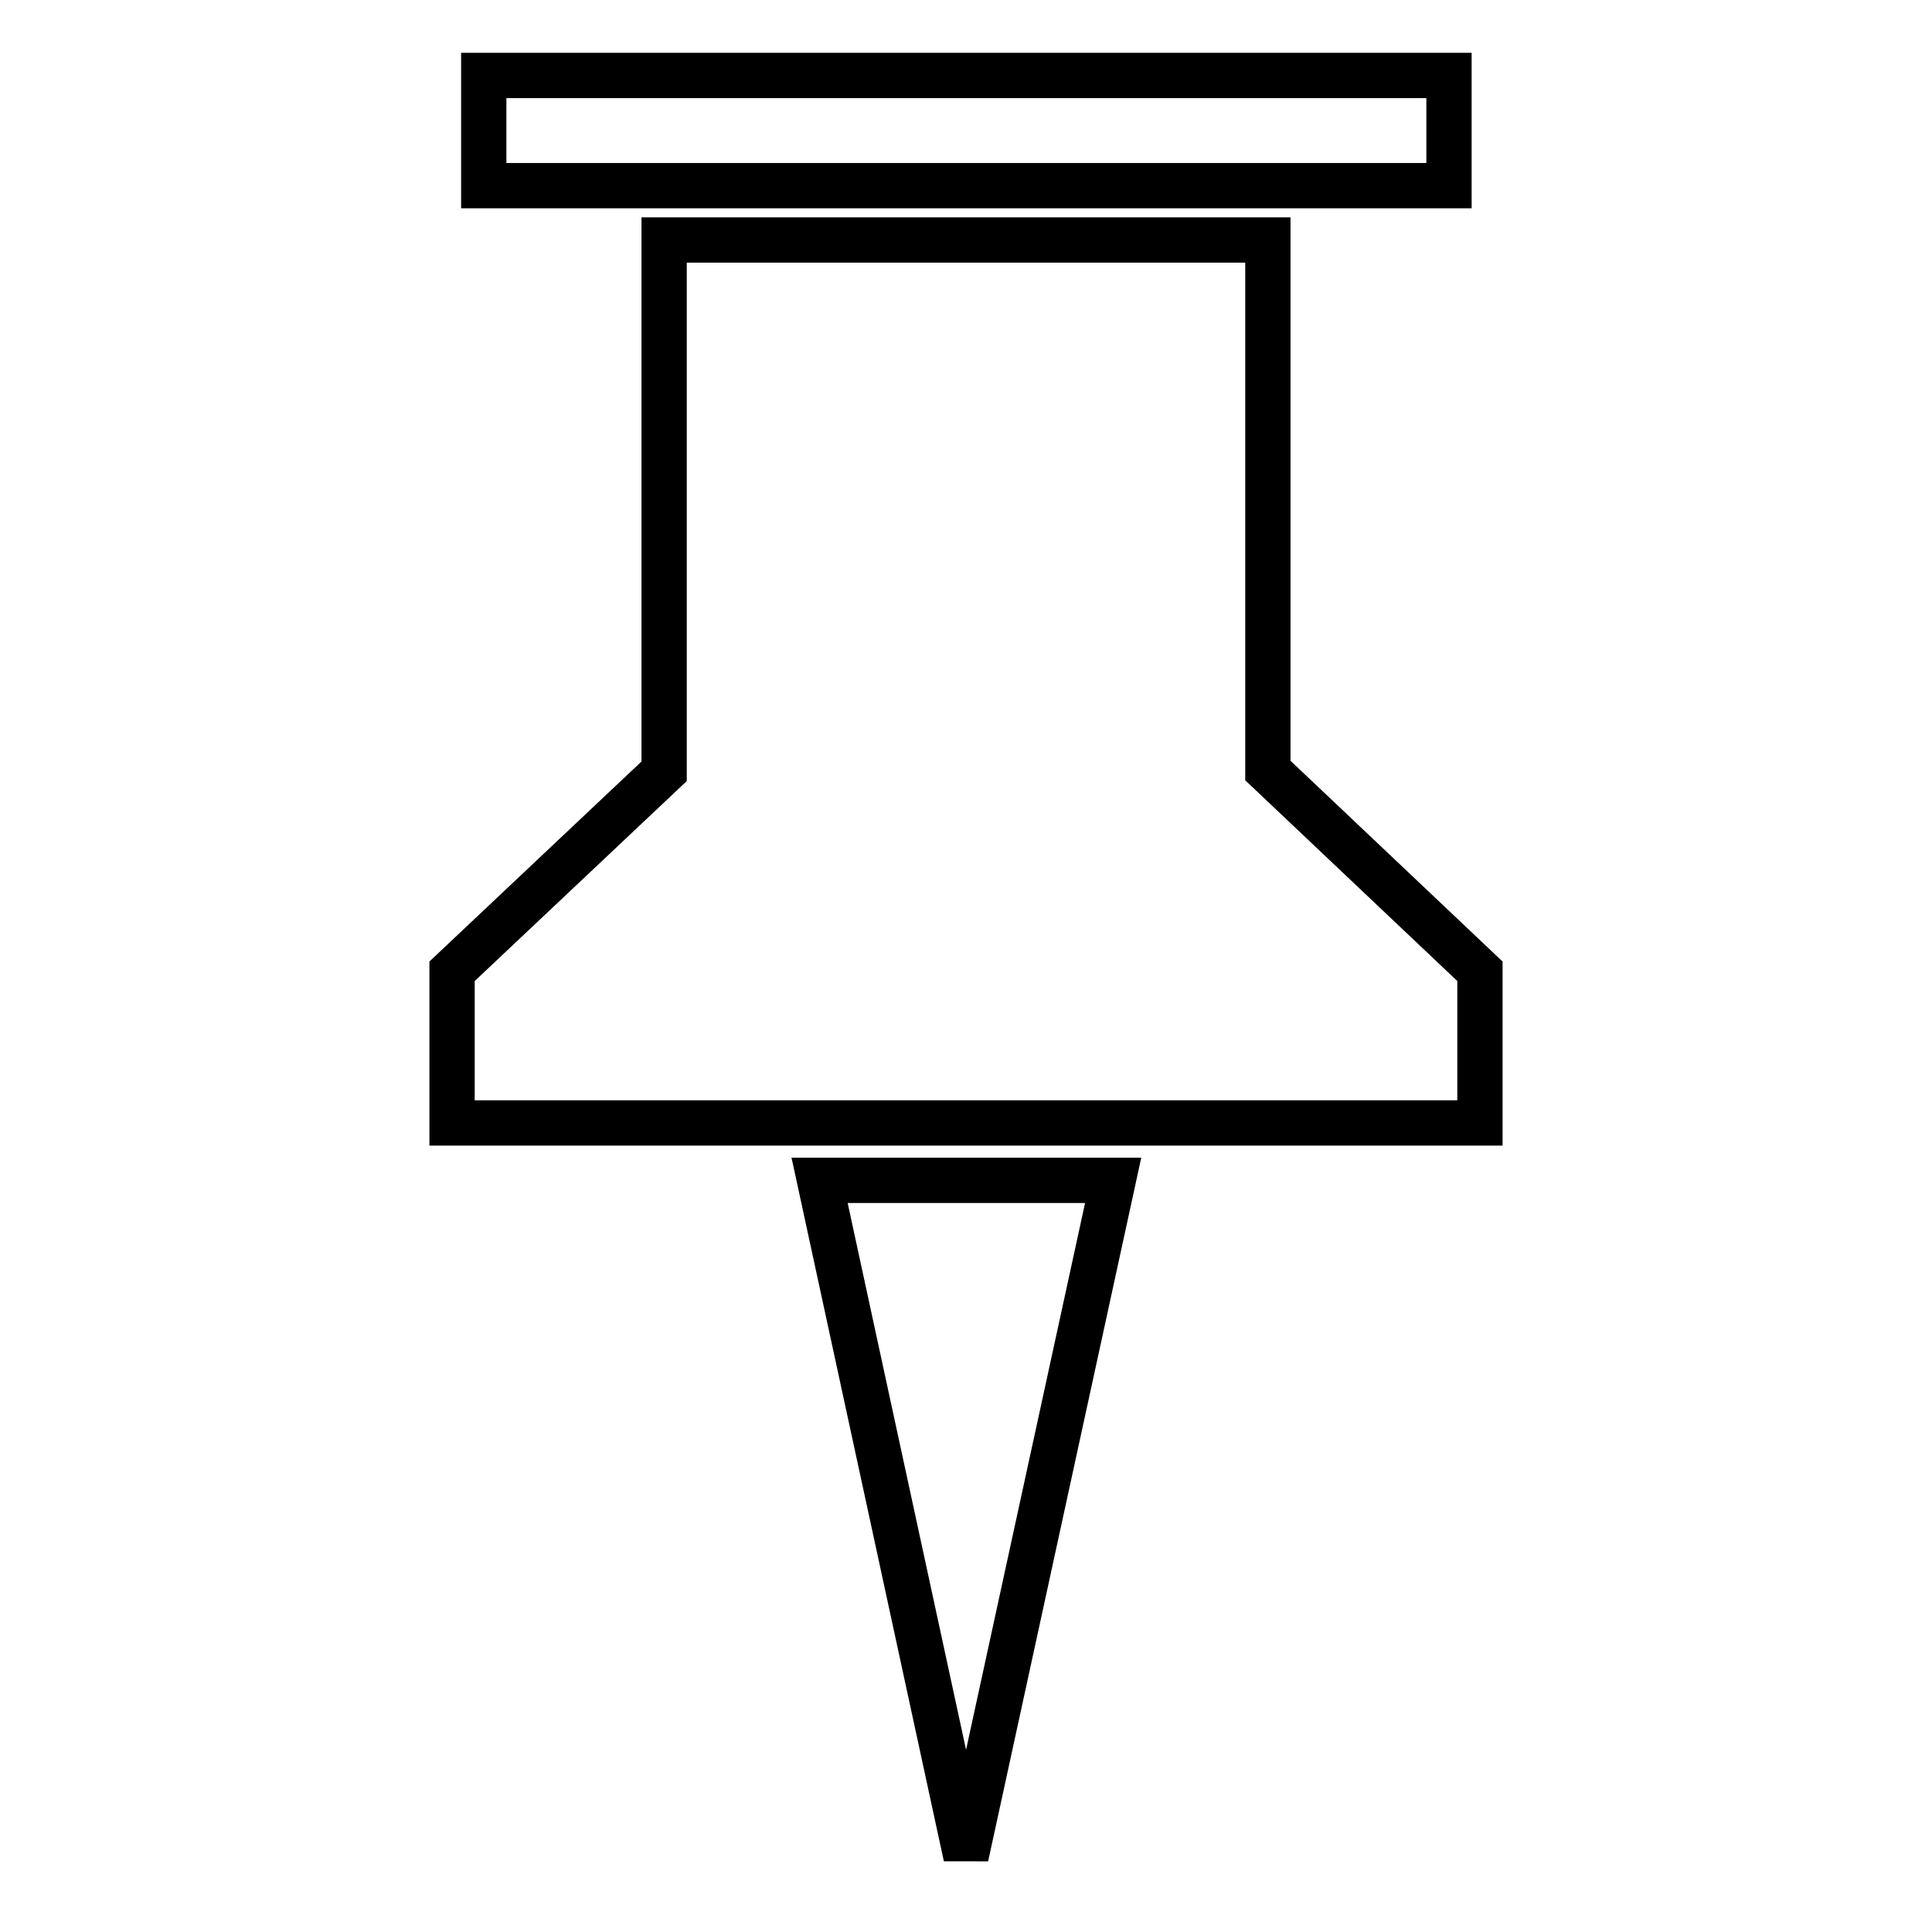
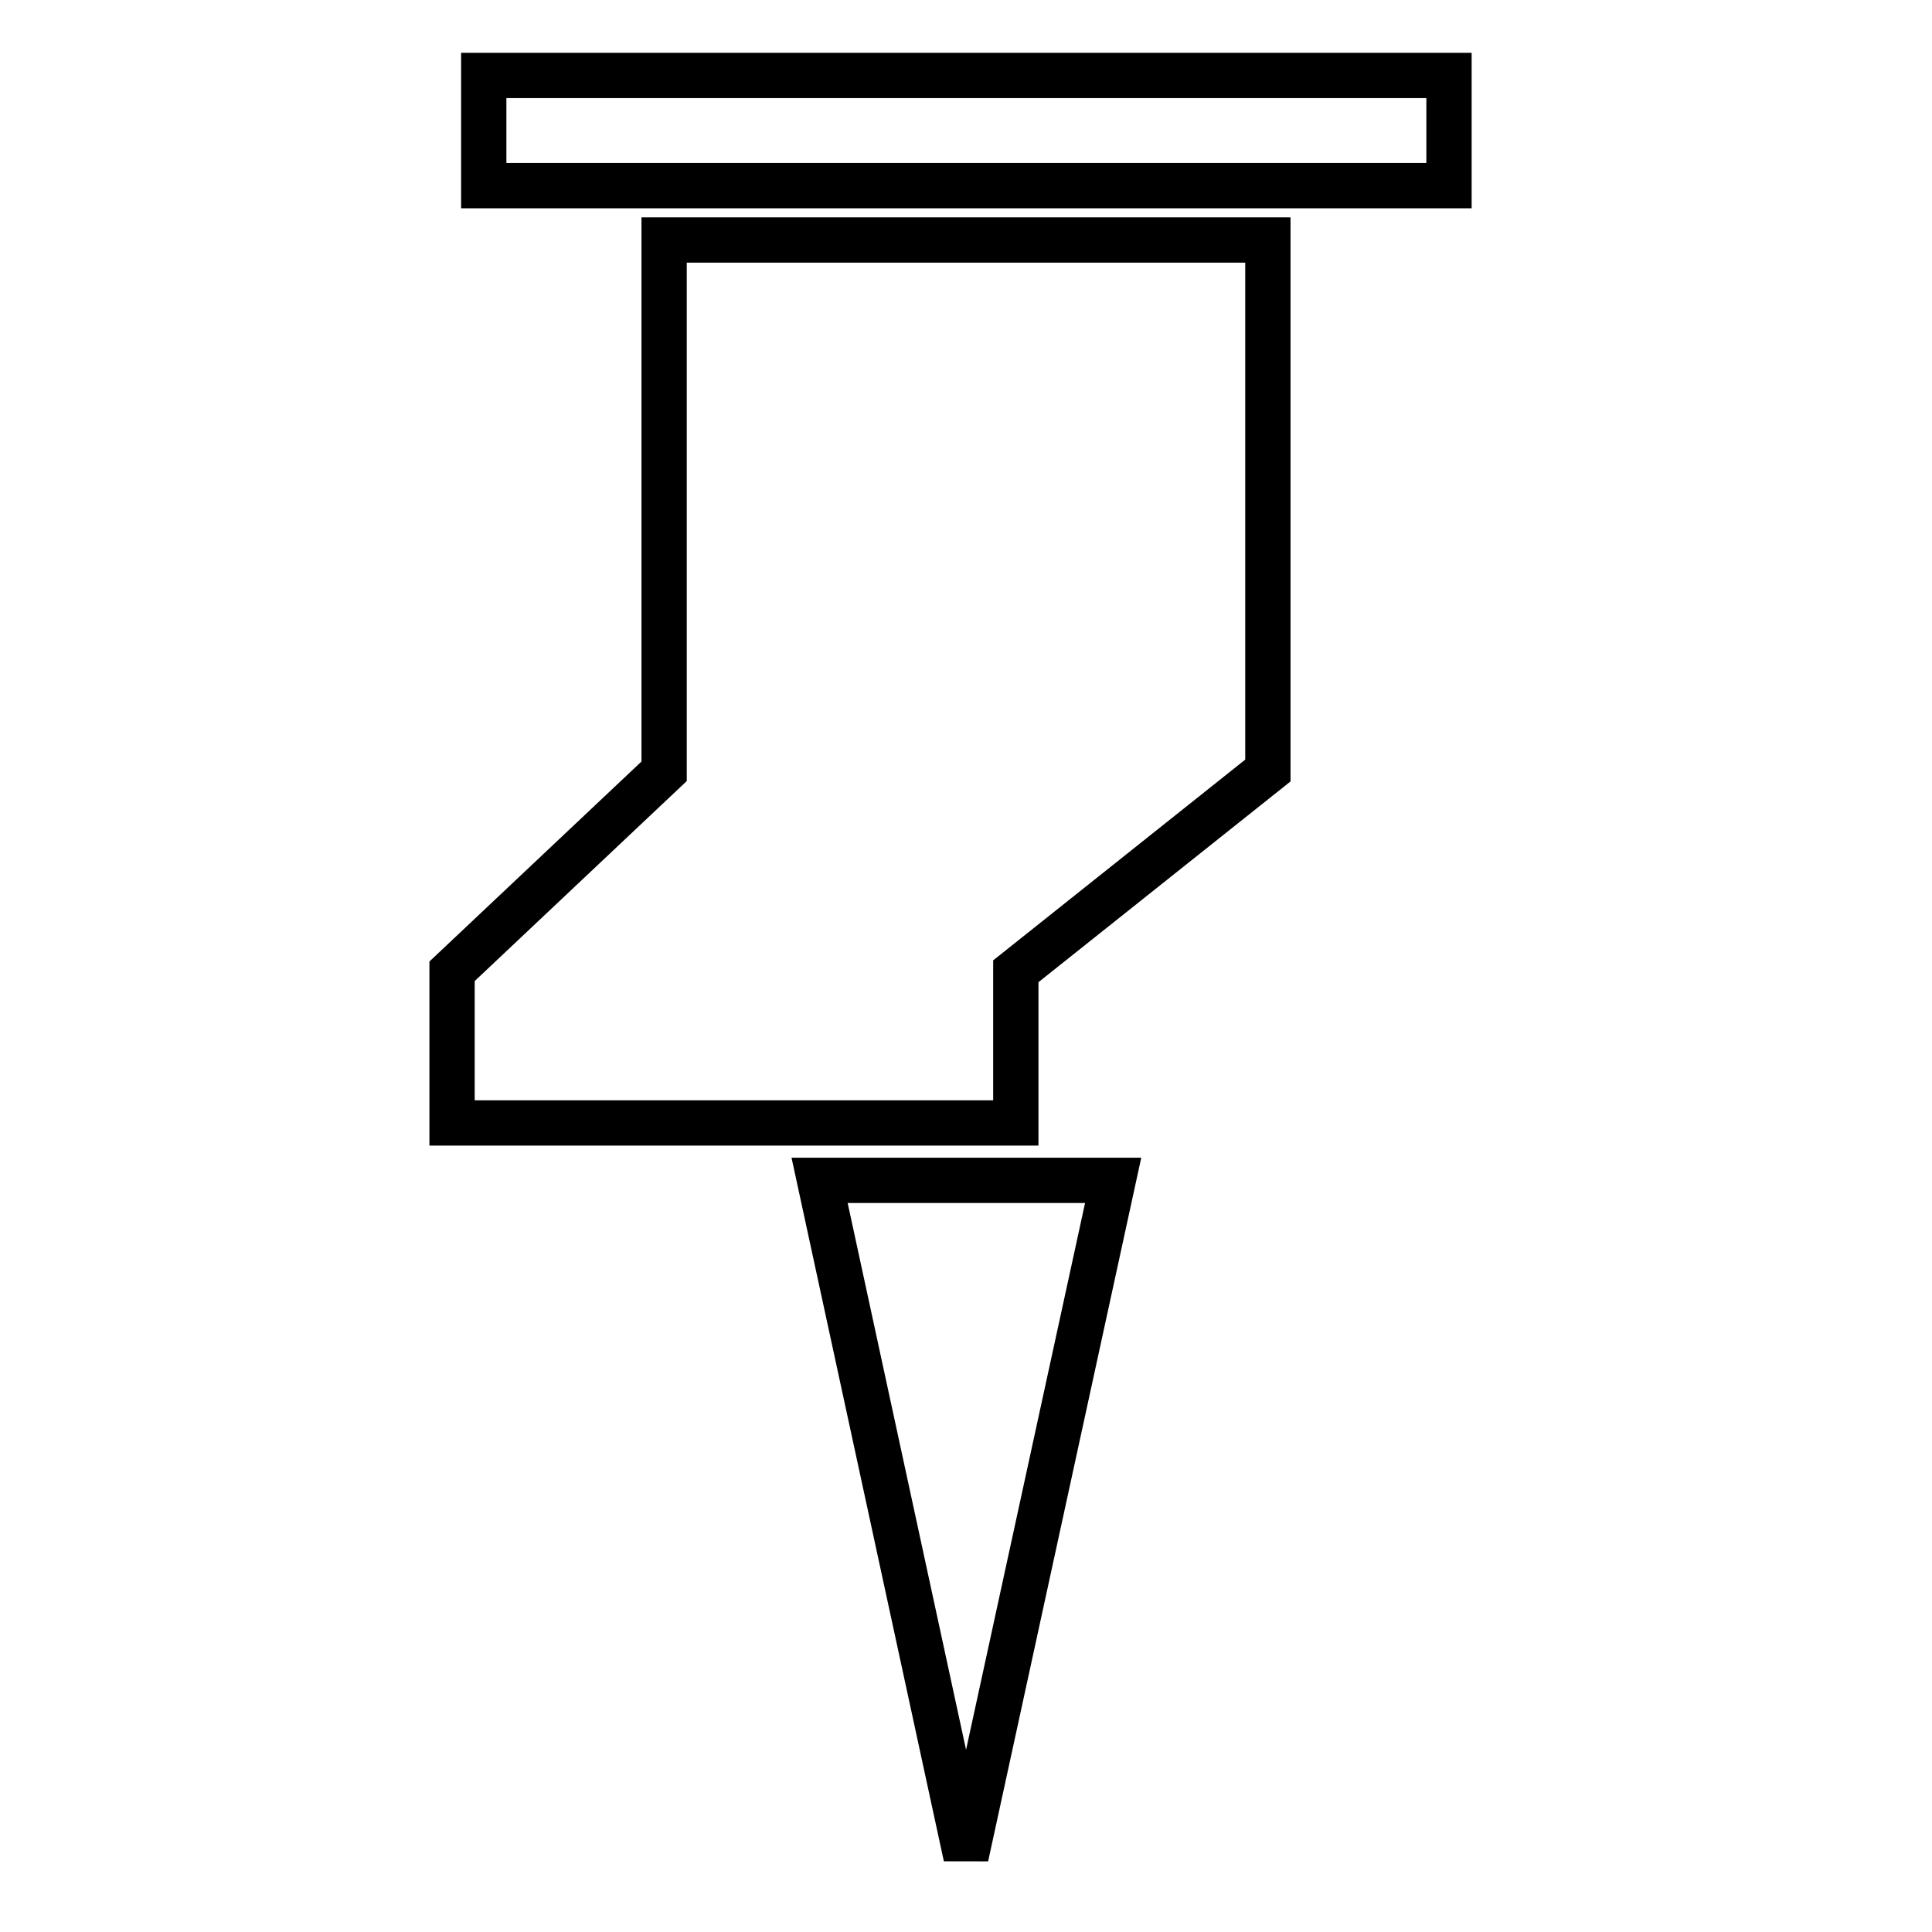
<svg xmlns="http://www.w3.org/2000/svg" version="1.1" x="0px" y="0px" viewBox="0 0 256 256" enable-background="new 0 0 256 256" xml:space="preserve">
  <g>
-     <path stroke-width="6" fill-opacity="0" stroke="#000000" d="M168,102.1V31.8h-33.4h-13.2H88v70.4l-28.1,26.5v20.1h61.5h13.2h61.5v-20.1L168,102.1z M64.1,10h127.9v14.6 H64.1V10z M128,246l-19.4-89.6h38.9L128,246z" />
+     <path stroke-width="6" fill-opacity="0" stroke="#000000" d="M168,102.1V31.8h-33.4h-13.2H88v70.4l-28.1,26.5v20.1h13.2h61.5v-20.1L168,102.1z M64.1,10h127.9v14.6 H64.1V10z M128,246l-19.4-89.6h38.9L128,246z" />
  </g>
</svg>